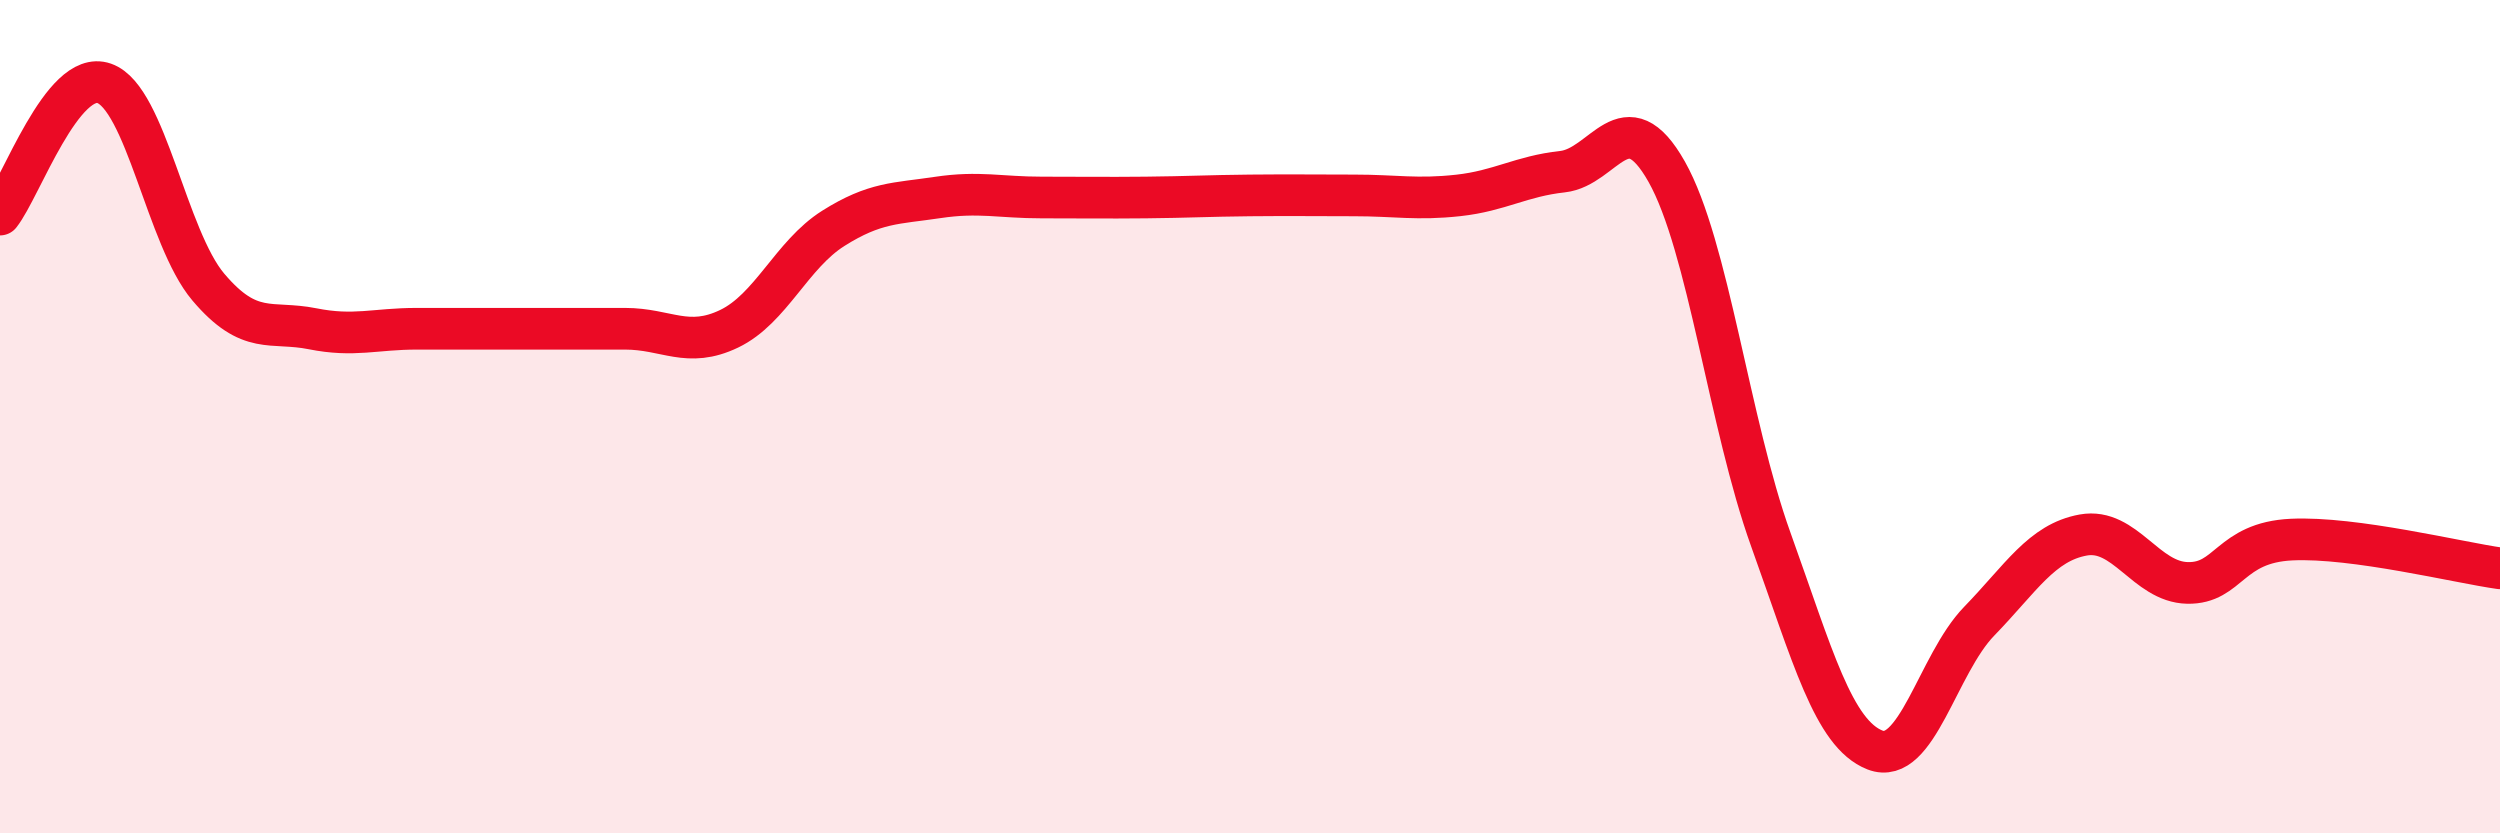
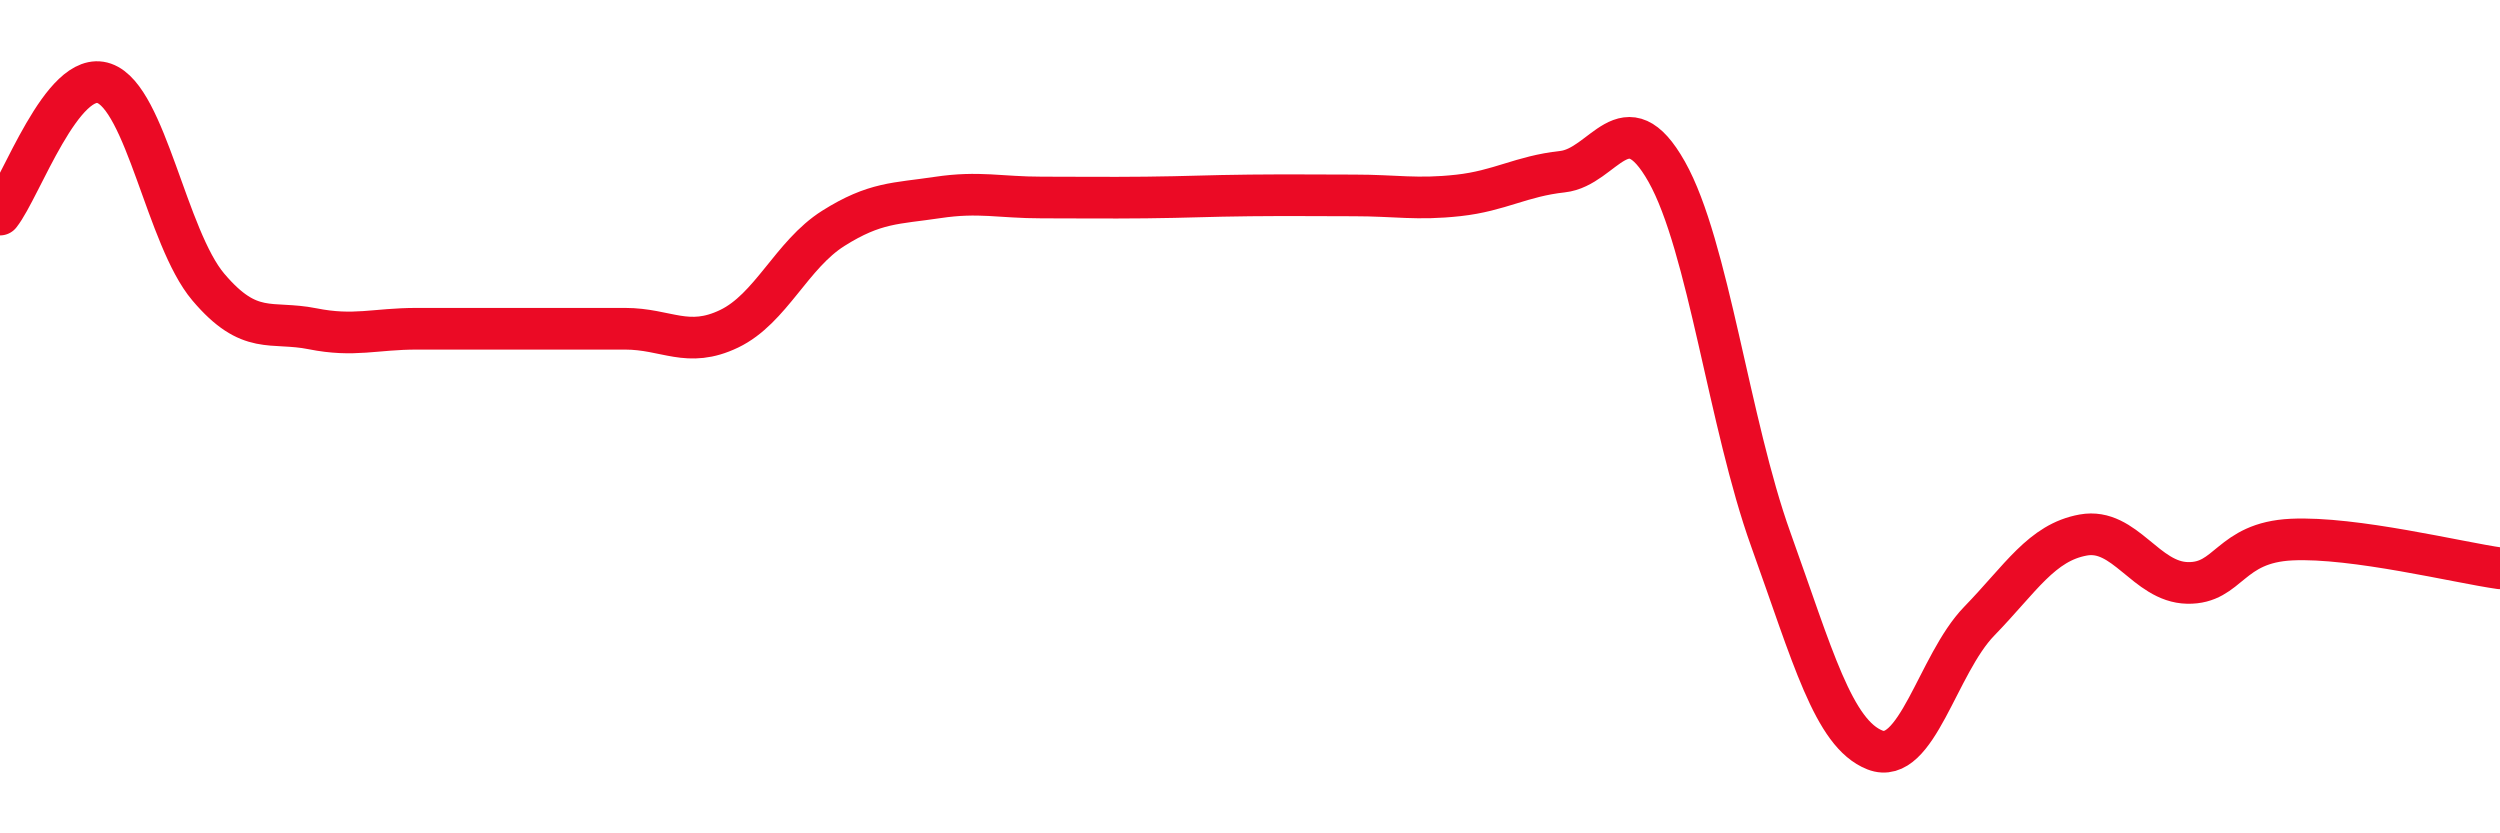
<svg xmlns="http://www.w3.org/2000/svg" width="60" height="20" viewBox="0 0 60 20">
-   <path d="M 0,5.15 C 0.5,4.52 1.5,1.65 2.5,2 C 3.5,2.35 4,5.71 5,6.89 C 6,8.07 6.5,7.69 7.5,7.89 C 8.5,8.09 9,7.89 10,7.89 C 11,7.89 11.5,7.89 12.5,7.89 C 13.5,7.89 14,7.89 15,7.89 C 16,7.89 16.5,8.37 17.5,7.89 C 18.5,7.41 19,6.11 20,5.48 C 21,4.85 21.5,4.89 22.5,4.74 C 23.5,4.59 24,4.74 25,4.74 C 26,4.74 26.5,4.75 27.5,4.74 C 28.5,4.73 29,4.7 30,4.69 C 31,4.68 31.5,4.69 32.5,4.69 C 33.5,4.69 34,4.8 35,4.69 C 36,4.58 36.5,4.23 37.5,4.12 C 38.5,4.01 39,2.35 40,4.12 C 41,5.89 41.5,10.17 42.5,12.95 C 43.5,15.73 44,17.61 45,18 C 46,18.39 46.5,15.94 47.5,14.91 C 48.5,13.88 49,13.02 50,12.84 C 51,12.66 51.5,13.97 52.5,13.99 C 53.5,14.01 53.5,13.02 55,12.95 C 56.5,12.88 59,13.5 60,13.64L60 20L0 20Z" fill="#EB0A25" opacity="0.1" stroke-linecap="round" stroke-linejoin="round" />
  <path d="M 0,5.15 C 0.5,4.52 1.5,1.65 2.5,2 C 3.5,2.35 4,5.71 5,6.89 C 6,8.07 6.5,7.69 7.5,7.89 C 8.5,8.09 9,7.89 10,7.89 C 11,7.89 11.5,7.89 12.5,7.89 C 13.5,7.89 14,7.89 15,7.89 C 16,7.89 16.5,8.37 17.5,7.89 C 18.5,7.41 19,6.11 20,5.48 C 21,4.85 21.5,4.89 22.5,4.74 C 23.5,4.59 24,4.74 25,4.74 C 26,4.74 26.5,4.75 27.5,4.74 C 28.5,4.73 29,4.7 30,4.69 C 31,4.68 31.5,4.69 32.5,4.69 C 33.5,4.69 34,4.8 35,4.69 C 36,4.58 36.5,4.23 37.5,4.12 C 38.5,4.01 39,2.35 40,4.12 C 41,5.89 41.5,10.17 42.5,12.95 C 43.5,15.73 44,17.61 45,18 C 46,18.39 46.5,15.94 47.5,14.91 C 48.5,13.88 49,13.02 50,12.84 C 51,12.66 51.5,13.97 52.5,13.99 C 53.5,14.01 53.5,13.02 55,12.95 C 56.5,12.88 59,13.5 60,13.64" stroke="#EB0A25" stroke-width="1" fill="none" stroke-linecap="round" stroke-linejoin="round" />
</svg>